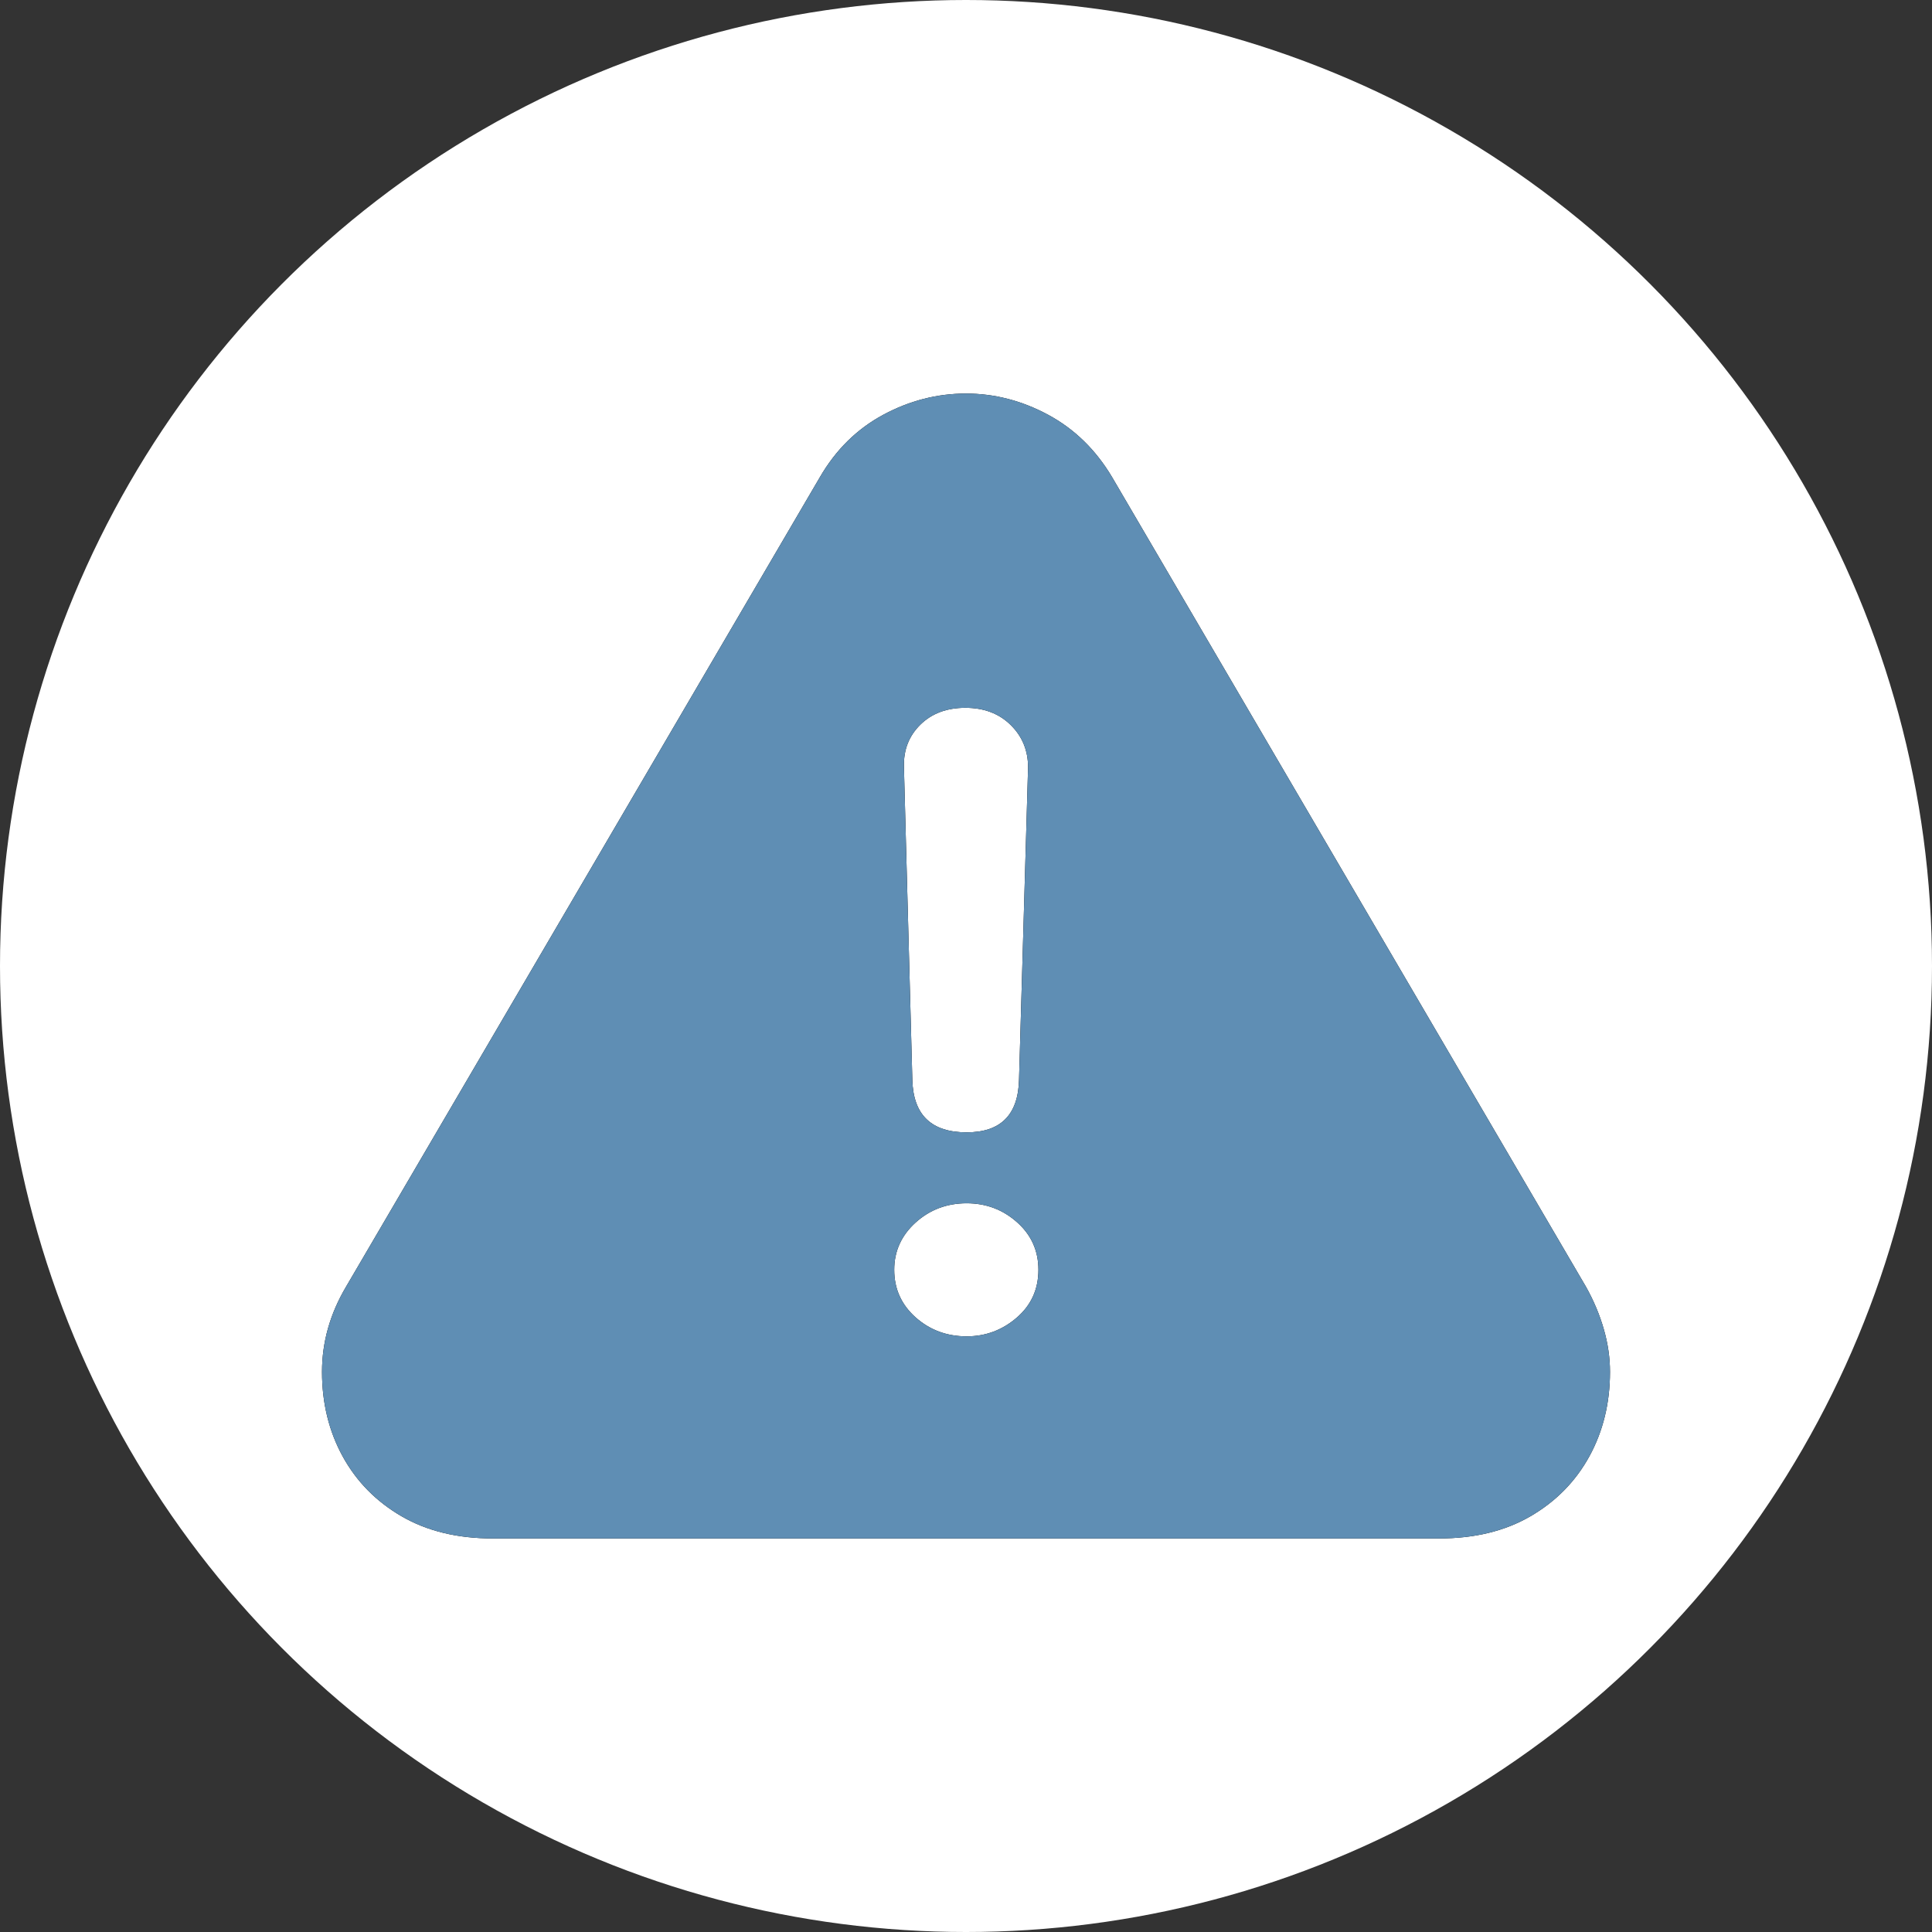
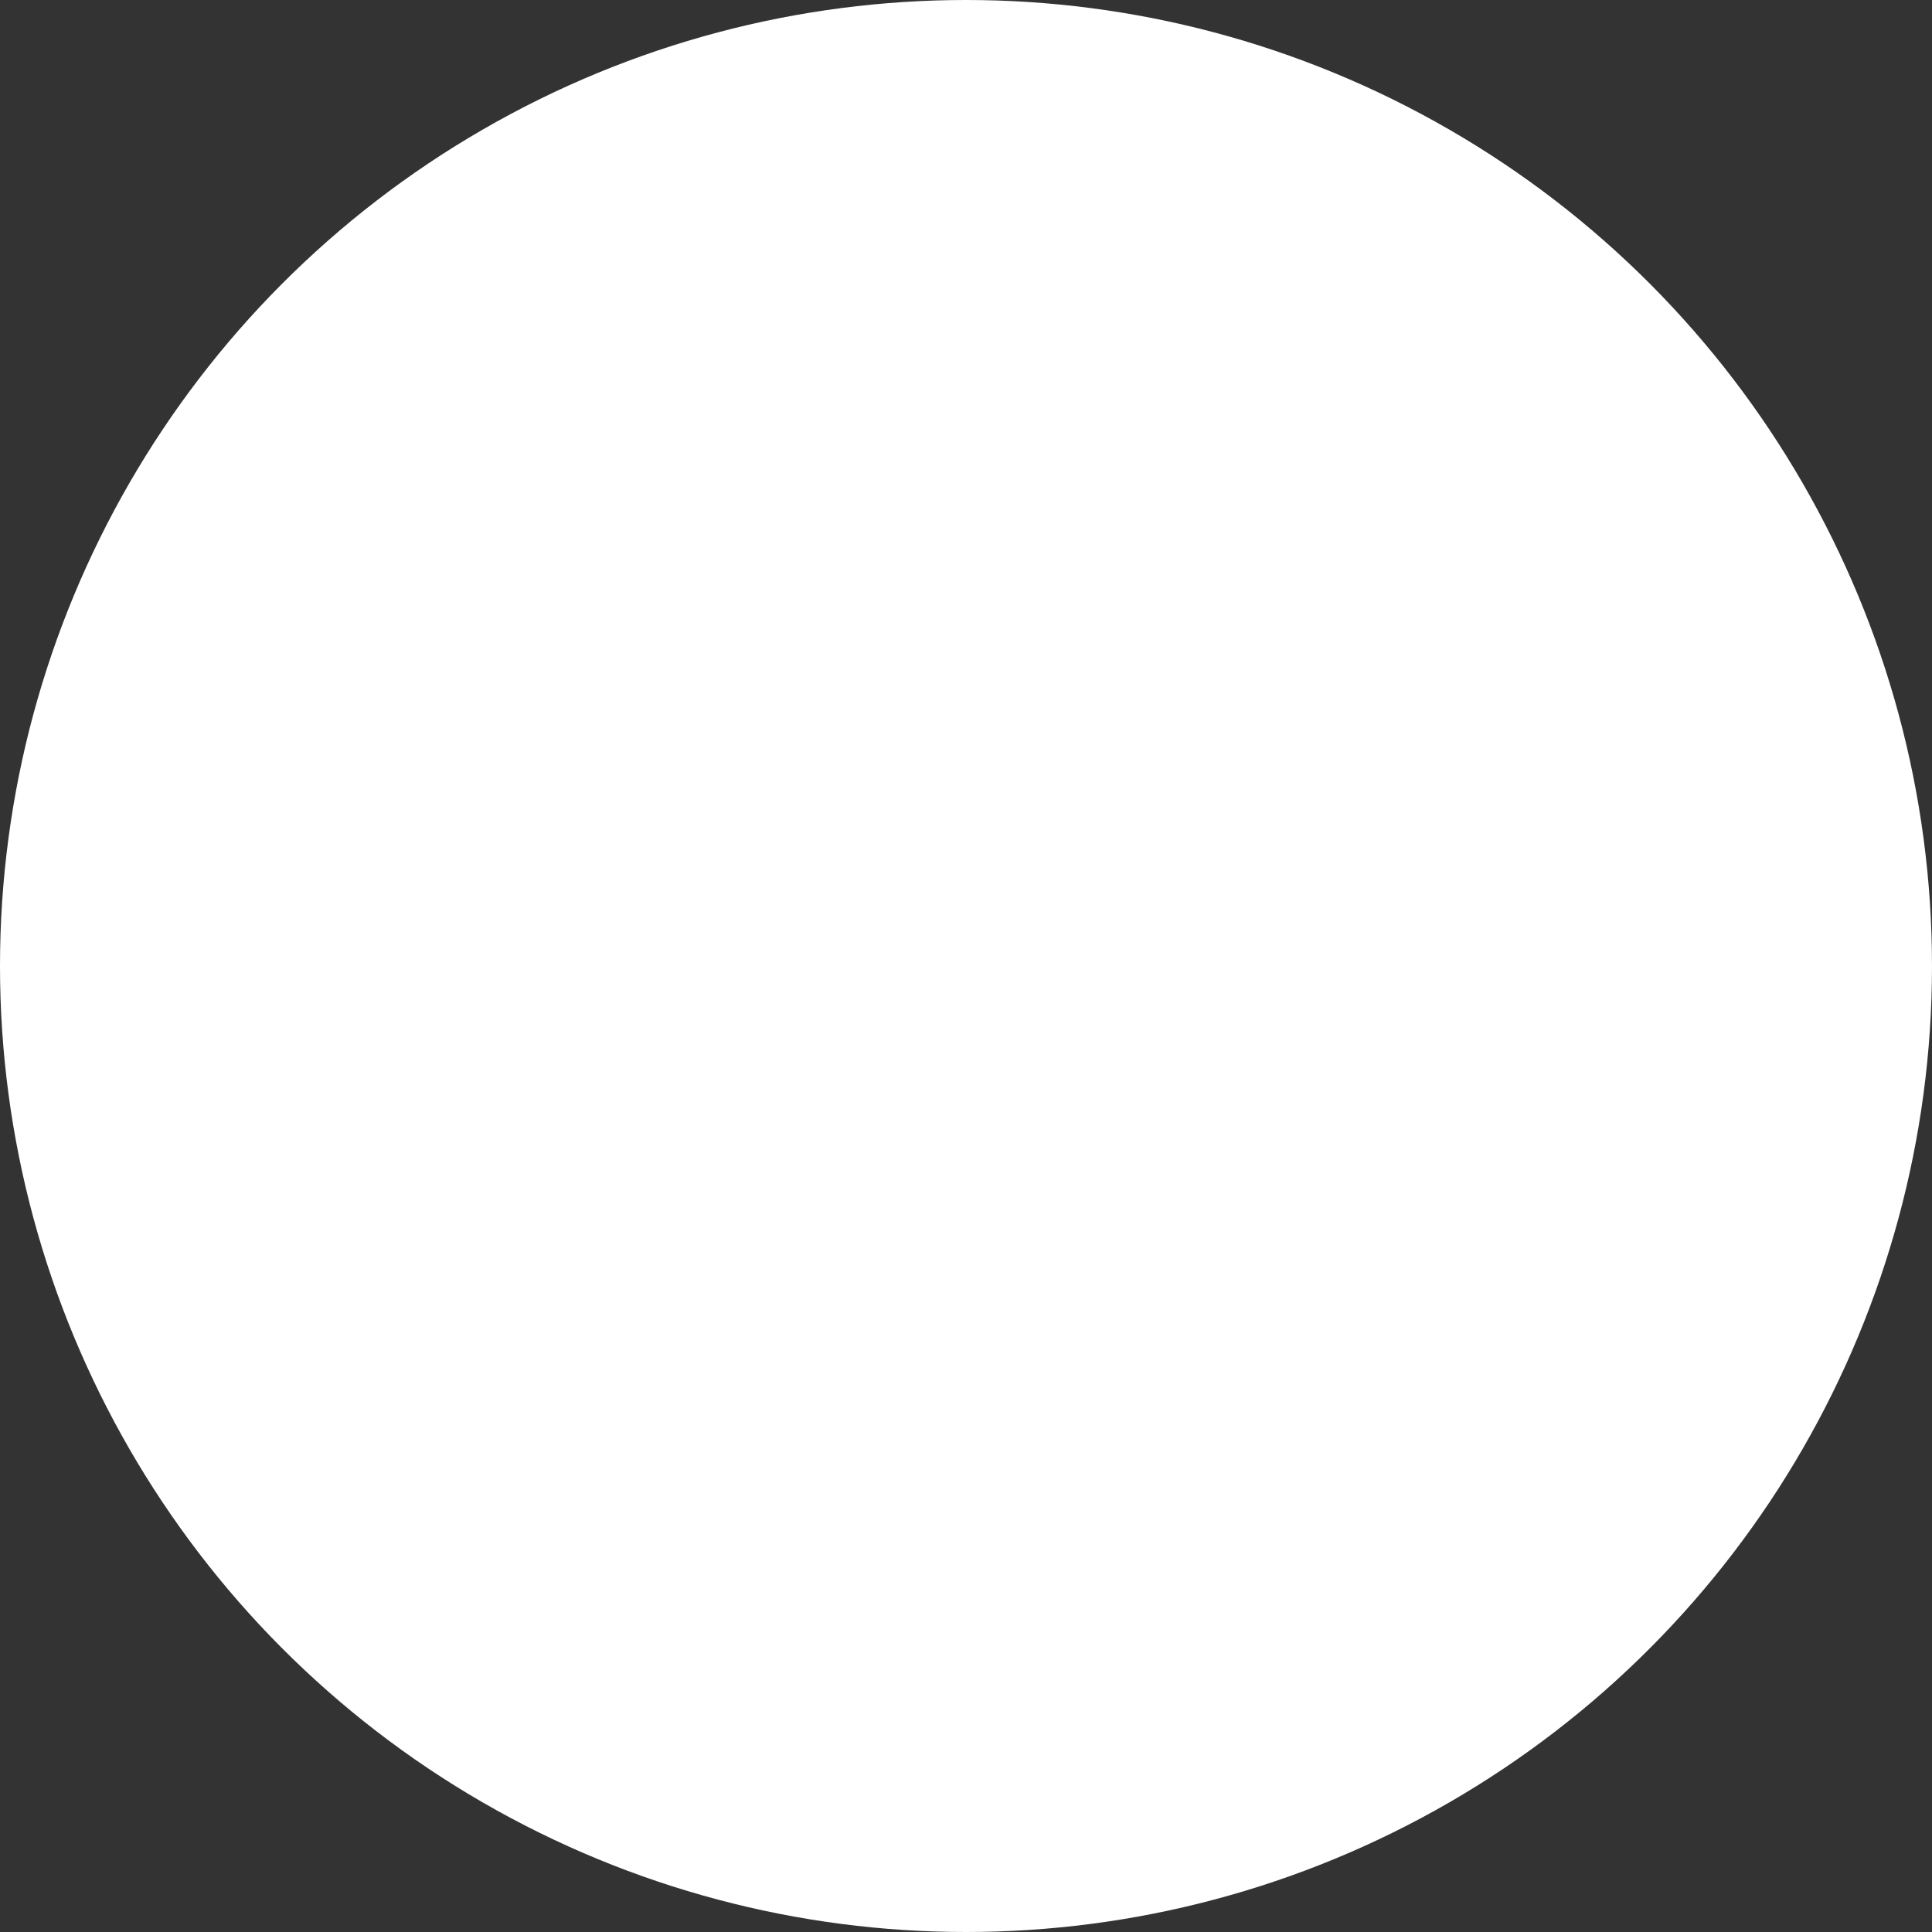
<svg xmlns="http://www.w3.org/2000/svg" xmlns:xlink="http://www.w3.org/1999/xlink" width="54px" height="54px" viewBox="0 0 54 54" version="1.1">
  <rect x="0" y="0" width="54" height="54" fill="#333333" stroke="none" />
  <title>Group 8</title>
  <defs>
-     <path d="M4.771,32 C3.783,32 2.934,31.793 2.223,31.38 C1.512,30.967 0.964,30.409 0.578,29.707 C0.193,29.004 0,28.216 0,27.343 C0,26.516 0.223,25.725 0.669,24.97 L13.916,2.338 C14.361,1.57 14.952,0.989 15.687,0.593 C16.422,0.198 17.193,0 18,0 C18.795,0 19.56,0.198 20.295,0.593 C21.03,0.989 21.627,1.57 22.084,2.338 L35.331,24.97 C35.548,25.359 35.714,25.755 35.828,26.156 C35.943,26.557 36,26.953 36,27.343 C36,28.216 35.807,29.004 35.422,29.707 C35.036,30.409 34.488,30.967 33.777,31.38 C33.066,31.793 32.217,32 31.229,32 L4.771,32 Z M18.018,20.649 C18.97,20.649 19.458,20.159 19.482,19.179 L19.735,10.448 C19.735,9.976 19.572,9.581 19.247,9.262 C18.922,8.943 18.5,8.784 17.982,8.784 C17.464,8.784 17.045,8.94 16.726,9.253 C16.407,9.566 16.253,9.958 16.265,10.431 L16.5,19.179 C16.524,20.159 17.03,20.649 18.018,20.649 Z M18.018,26.351 C18.548,26.351 19.015,26.177 19.419,25.828 C19.822,25.48 20.024,25.034 20.024,24.491 C20.024,23.96 19.825,23.517 19.428,23.163 C19.03,22.809 18.56,22.632 18.018,22.632 C17.464,22.632 16.988,22.812 16.59,23.172 C16.193,23.532 15.994,23.972 15.994,24.491 C15.994,25.023 16.193,25.465 16.59,25.82 C16.988,26.174 17.464,26.351 18.018,26.351 Z" id="path-1" />
-   </defs>
+     </defs>
  <g id="Page-1" stroke="none" stroke-width="1" fill="none" fill-rule="evenodd">
    <g id="Ontwerp-Desktop-Homepage" transform="translate(-923, -452)">
      <g id="Group-11" transform="translate(290, 452)">
        <g id="Group-10" transform="translate(633, 0)">
          <circle id="Oval" fill="#FFFFFF" cx="27" cy="27" r="27" />
          <g id="􀇿" transform="translate(9, 11)" fill-rule="nonzero">
            <g id="Shape">
              <use fill="#000000" xlink:href="#path-1" />
              <use fill="#5F8EB4" xlink:href="#path-1" />
            </g>
          </g>
        </g>
      </g>
    </g>
  </g>
</svg>